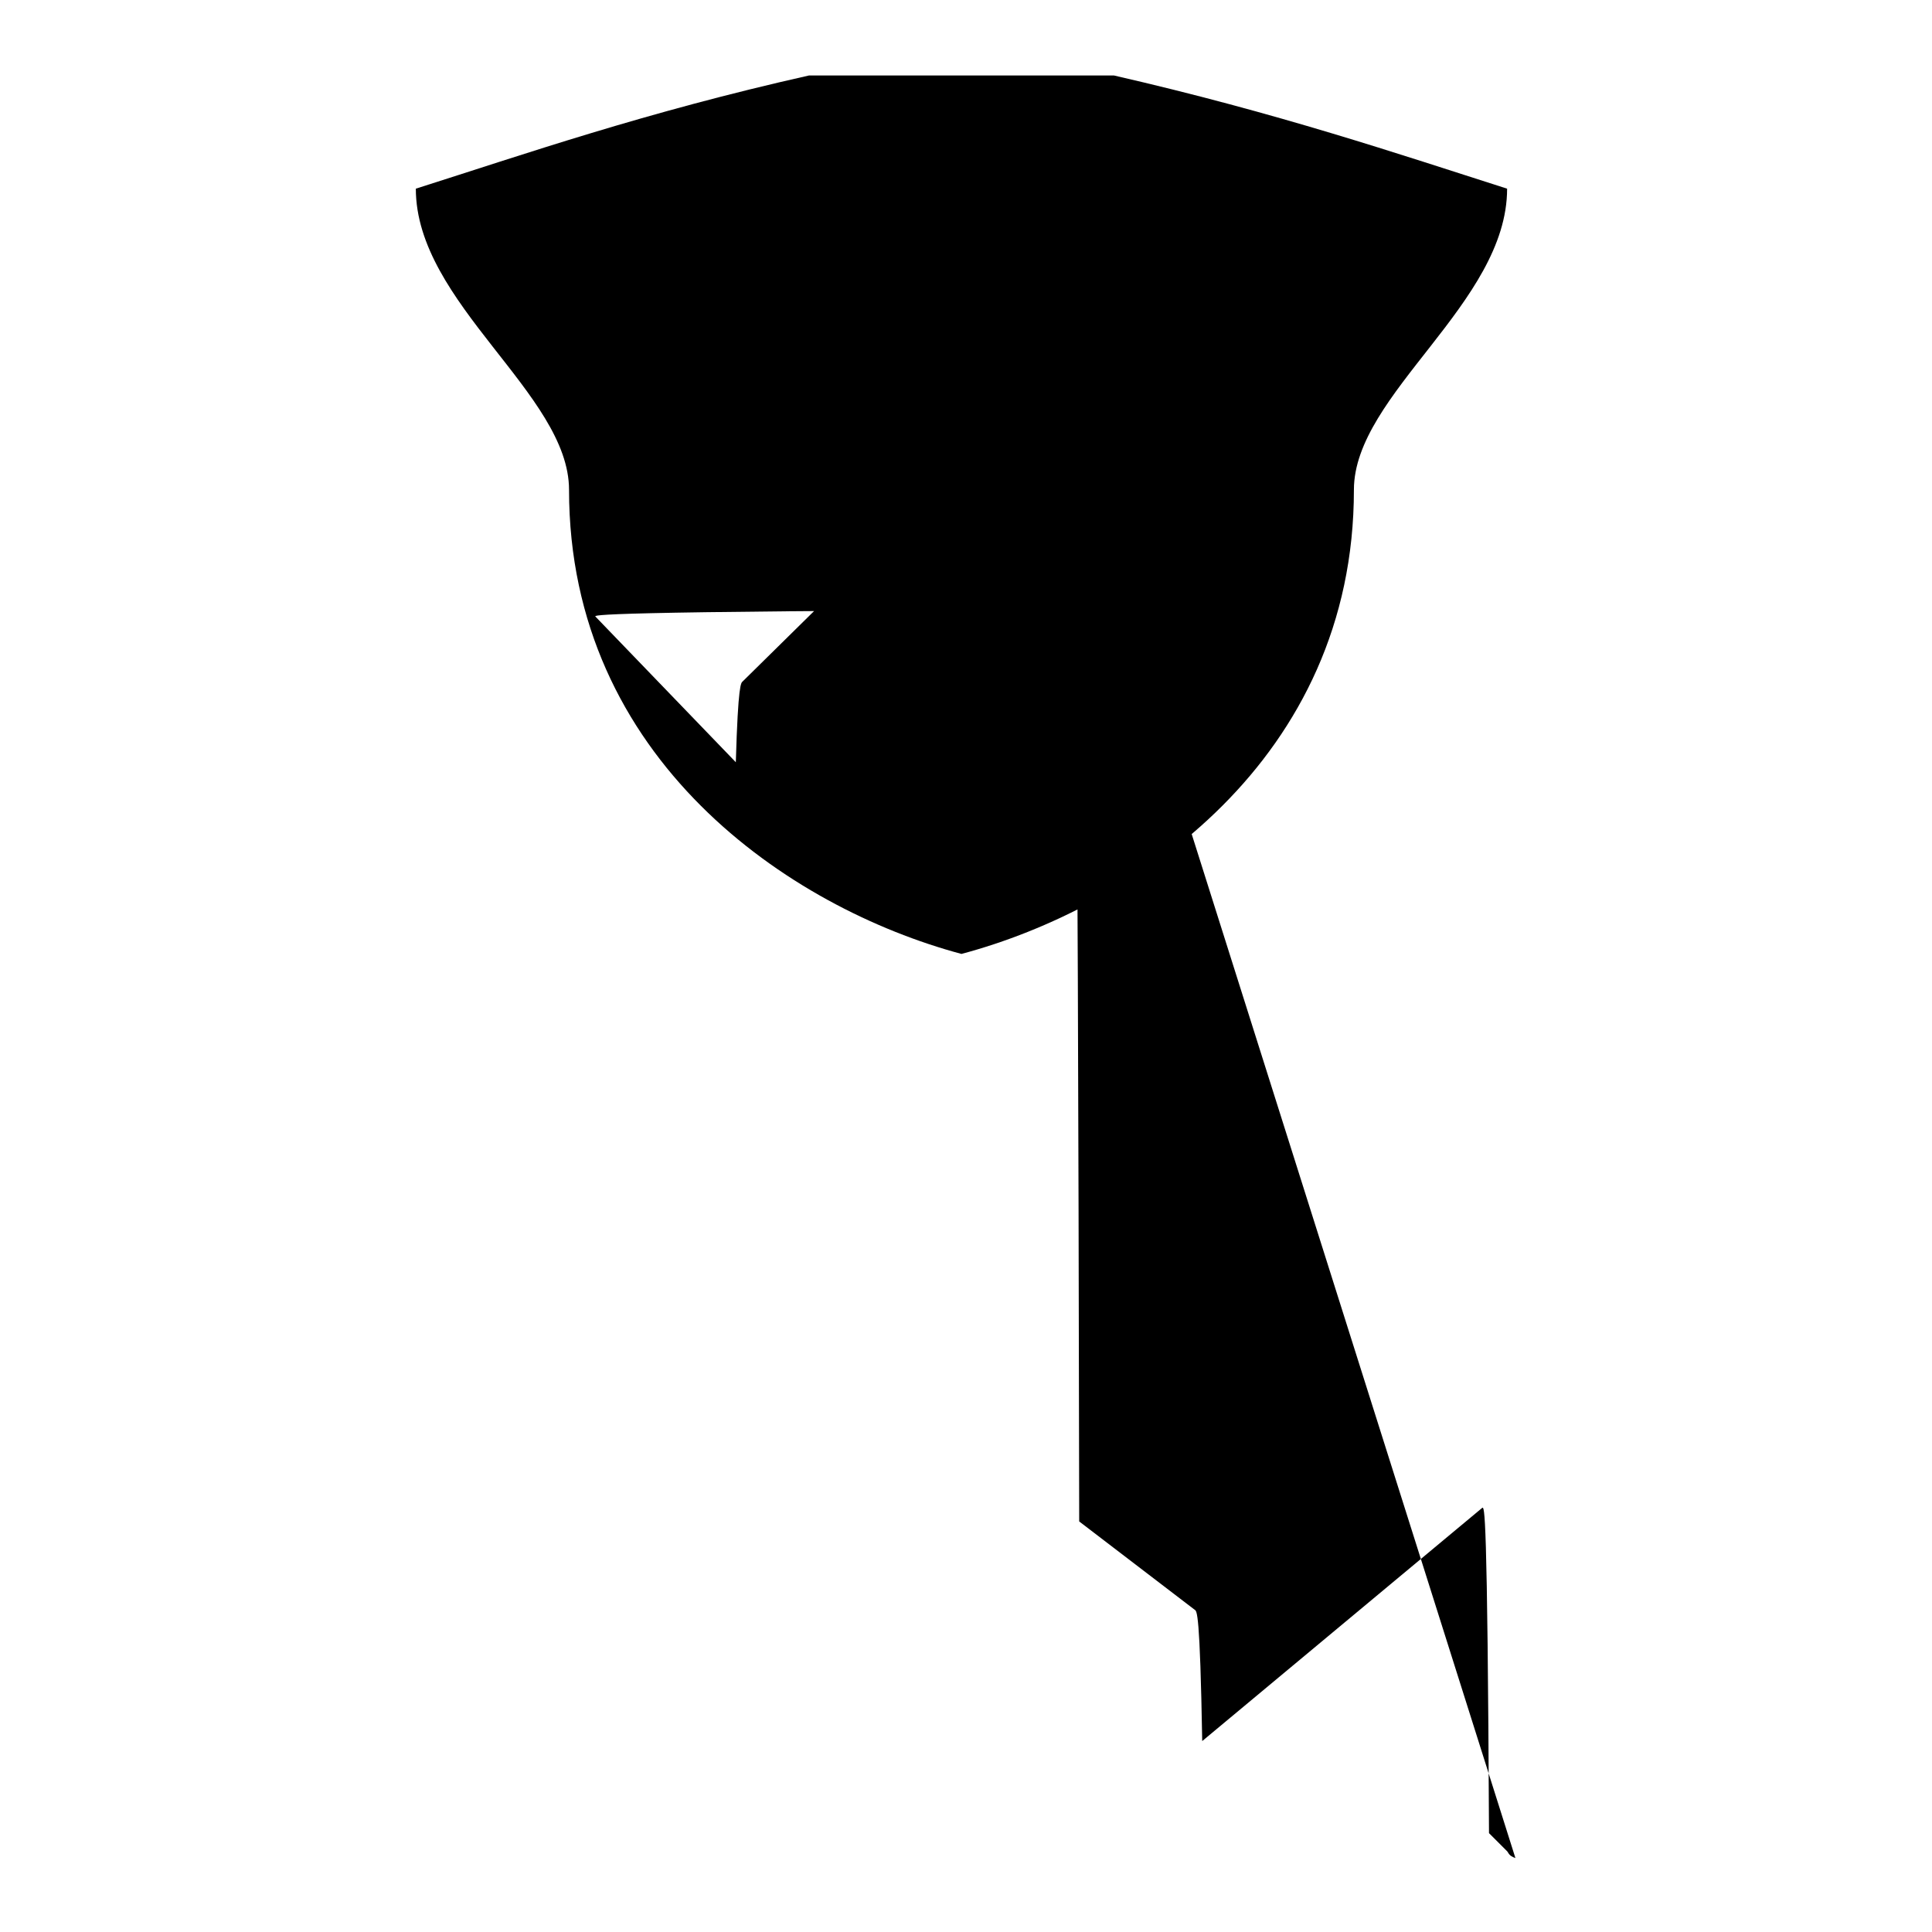
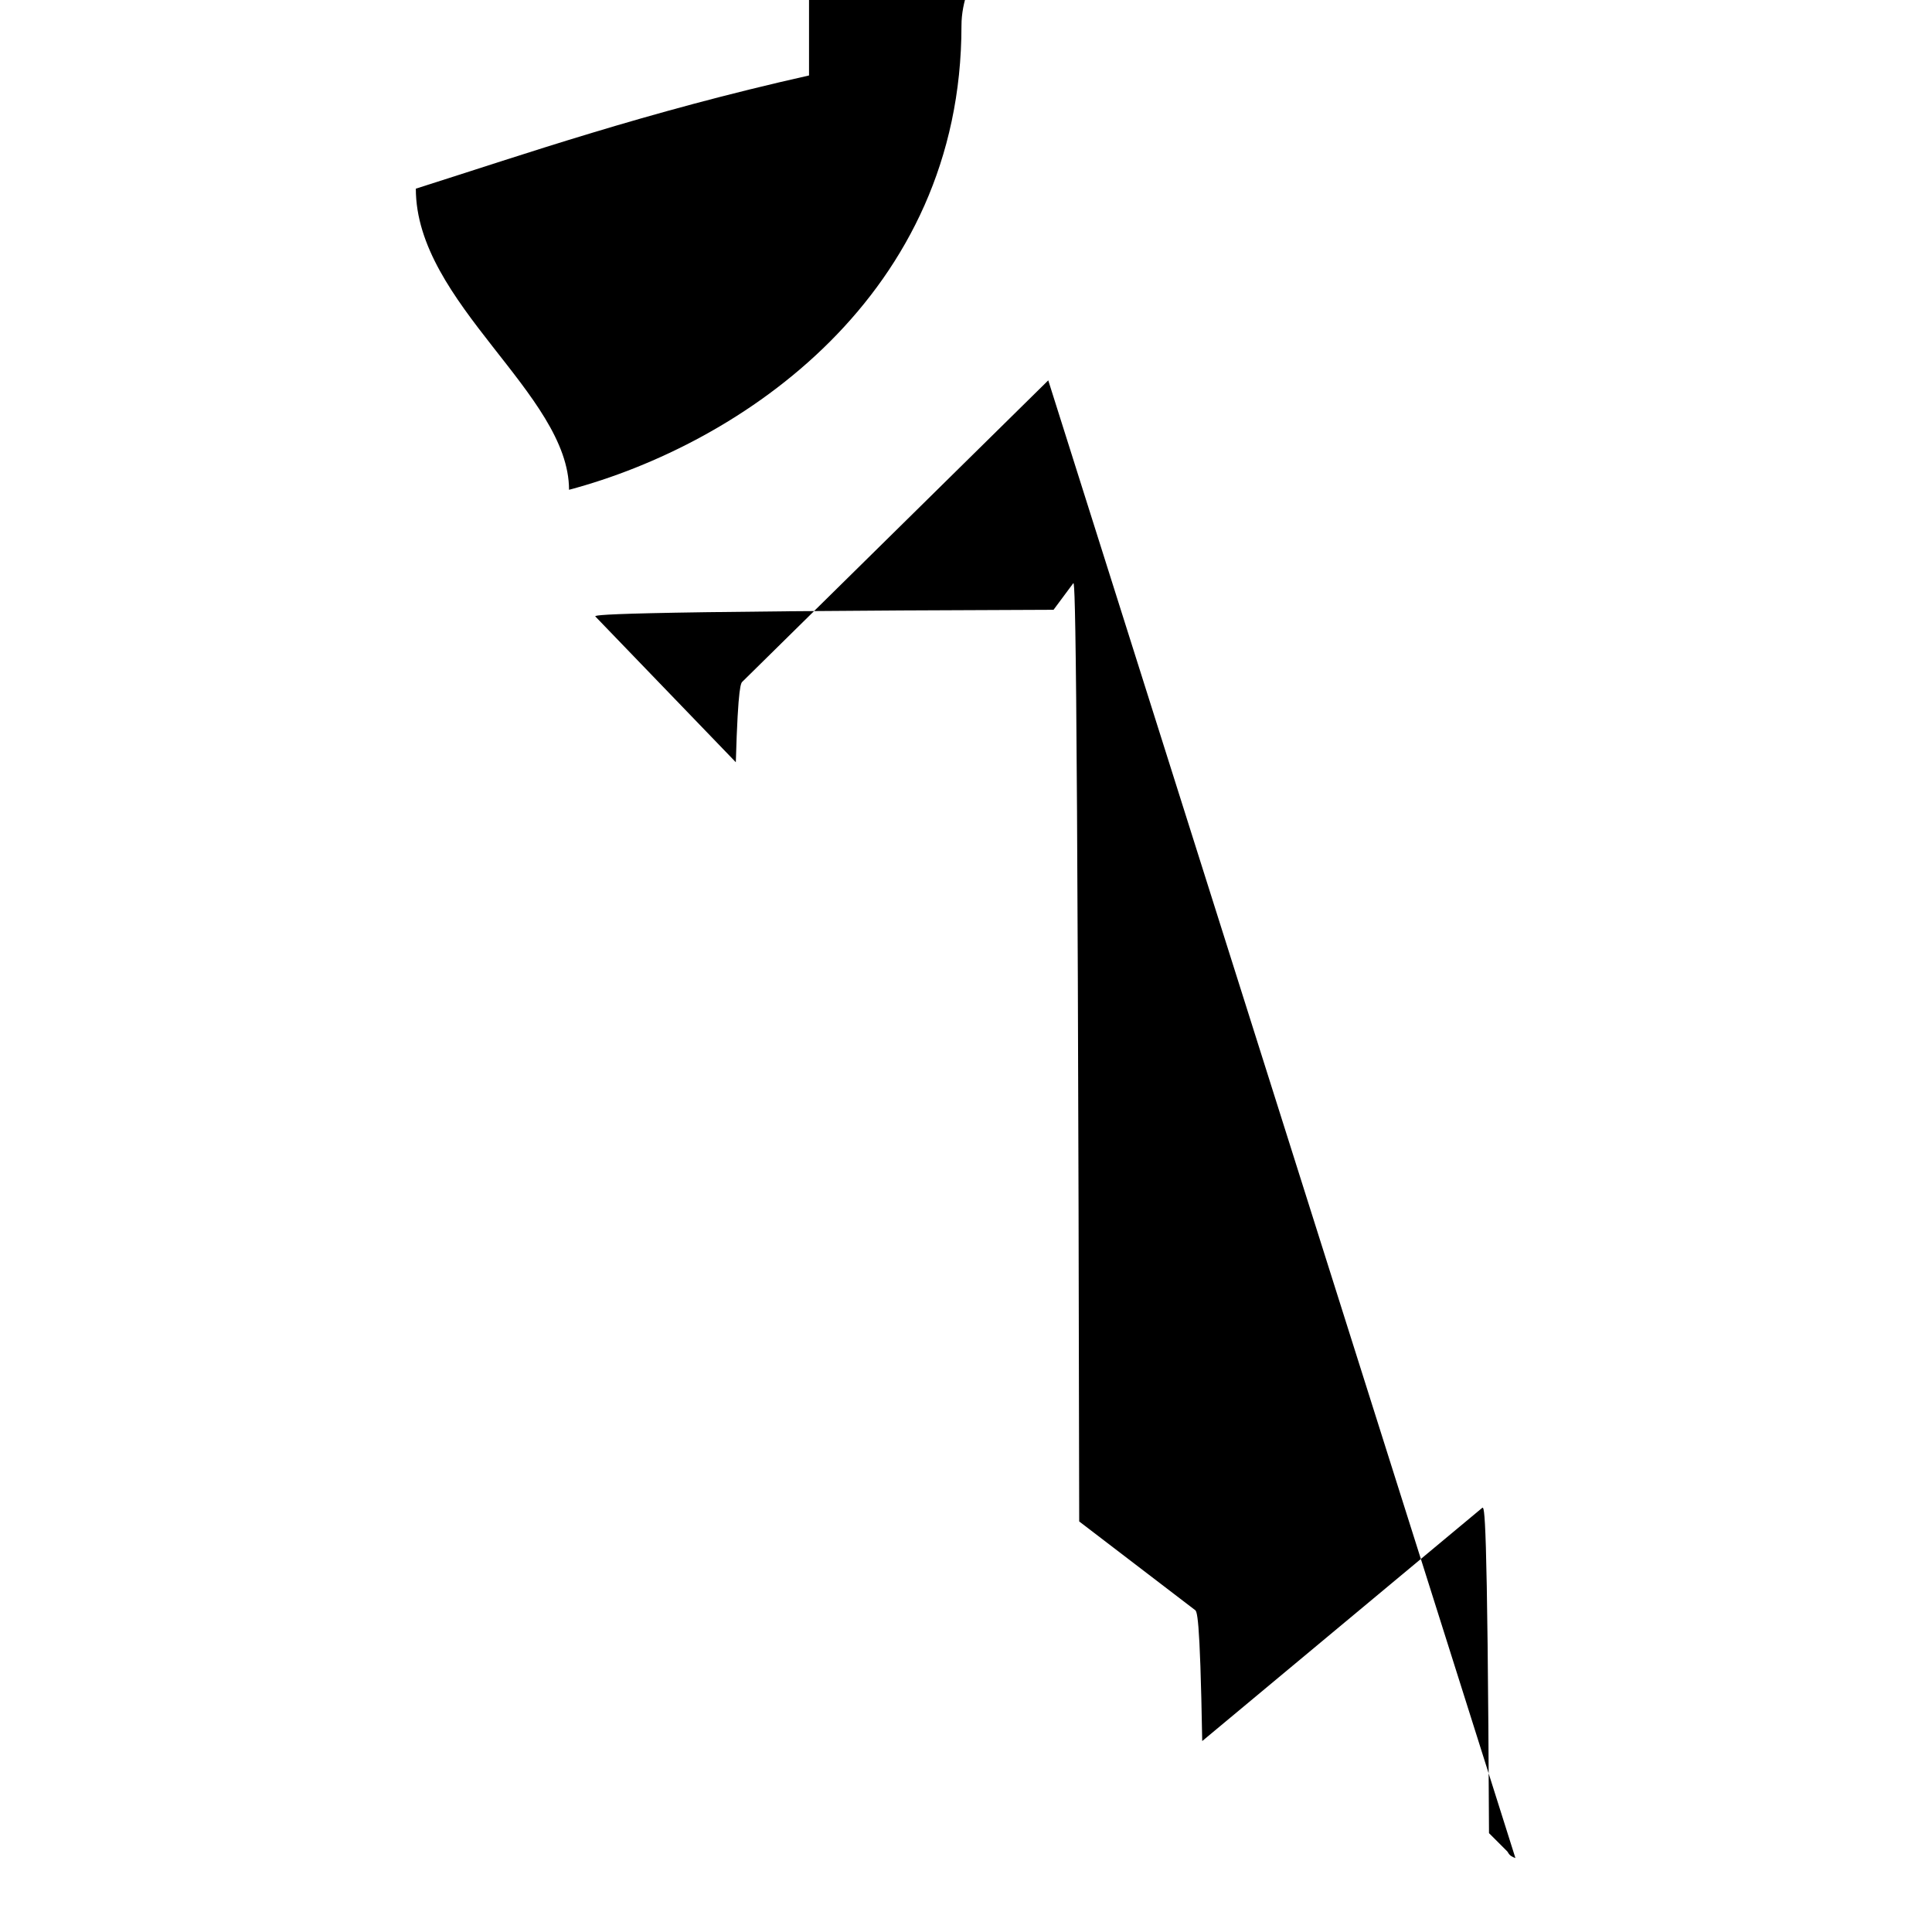
<svg xmlns="http://www.w3.org/2000/svg" version="1.1" x="0px" y="0px" viewBox="0 0 256 256" enable-background="new 0 0 256 256" xml:space="preserve">
  <g>
    <g>
-       <path fill="#000000" d="M107.2,10c-21.8,4.9-37.6,10.4-52.1,15c0,15.2,20.3,27.2,20.3,39.9c0,35.7,29.2,55.4,52,61.5c22.9-6.1,52-25.8,52-61.5c0-12.7,20.3-24.7,20.3-39.9c-14.4-4.6-30.3-10-52.1-15H107.2z M138.9,50.4L98.4,90.3c-0.2,0.2-0.6,0.2-0.9,10.7L78.9,81.7c-0.2-0.2-0.3-0.7,60.7-0.9l2.6-3.5c0.2-0.3,0.6-0.3,0.8,124.3l15.3,11.7c0.3,0.2,0.7,0.2,1,17.4l37.1-30.9c0.3-0.2,0.7-0.2,0.9,43.1l2.4,2.4c0.2,0.2,0.2,0.6,1.1,0.9L138.9,50.4z" />
+       <path fill="#000000" d="M107.2,10c-21.8,4.9-37.6,10.4-52.1,15c0,15.2,20.3,27.2,20.3,39.9c22.9-6.1,52-25.8,52-61.5c0-12.7,20.3-24.7,20.3-39.9c-14.4-4.6-30.3-10-52.1-15H107.2z M138.9,50.4L98.4,90.3c-0.2,0.2-0.6,0.2-0.9,10.7L78.9,81.7c-0.2-0.2-0.3-0.7,60.7-0.9l2.6-3.5c0.2-0.3,0.6-0.3,0.8,124.3l15.3,11.7c0.3,0.2,0.7,0.2,1,17.4l37.1-30.9c0.3-0.2,0.7-0.2,0.9,43.1l2.4,2.4c0.2,0.2,0.2,0.6,1.1,0.9L138.9,50.4z" />
    </g>
  </g>
</svg>